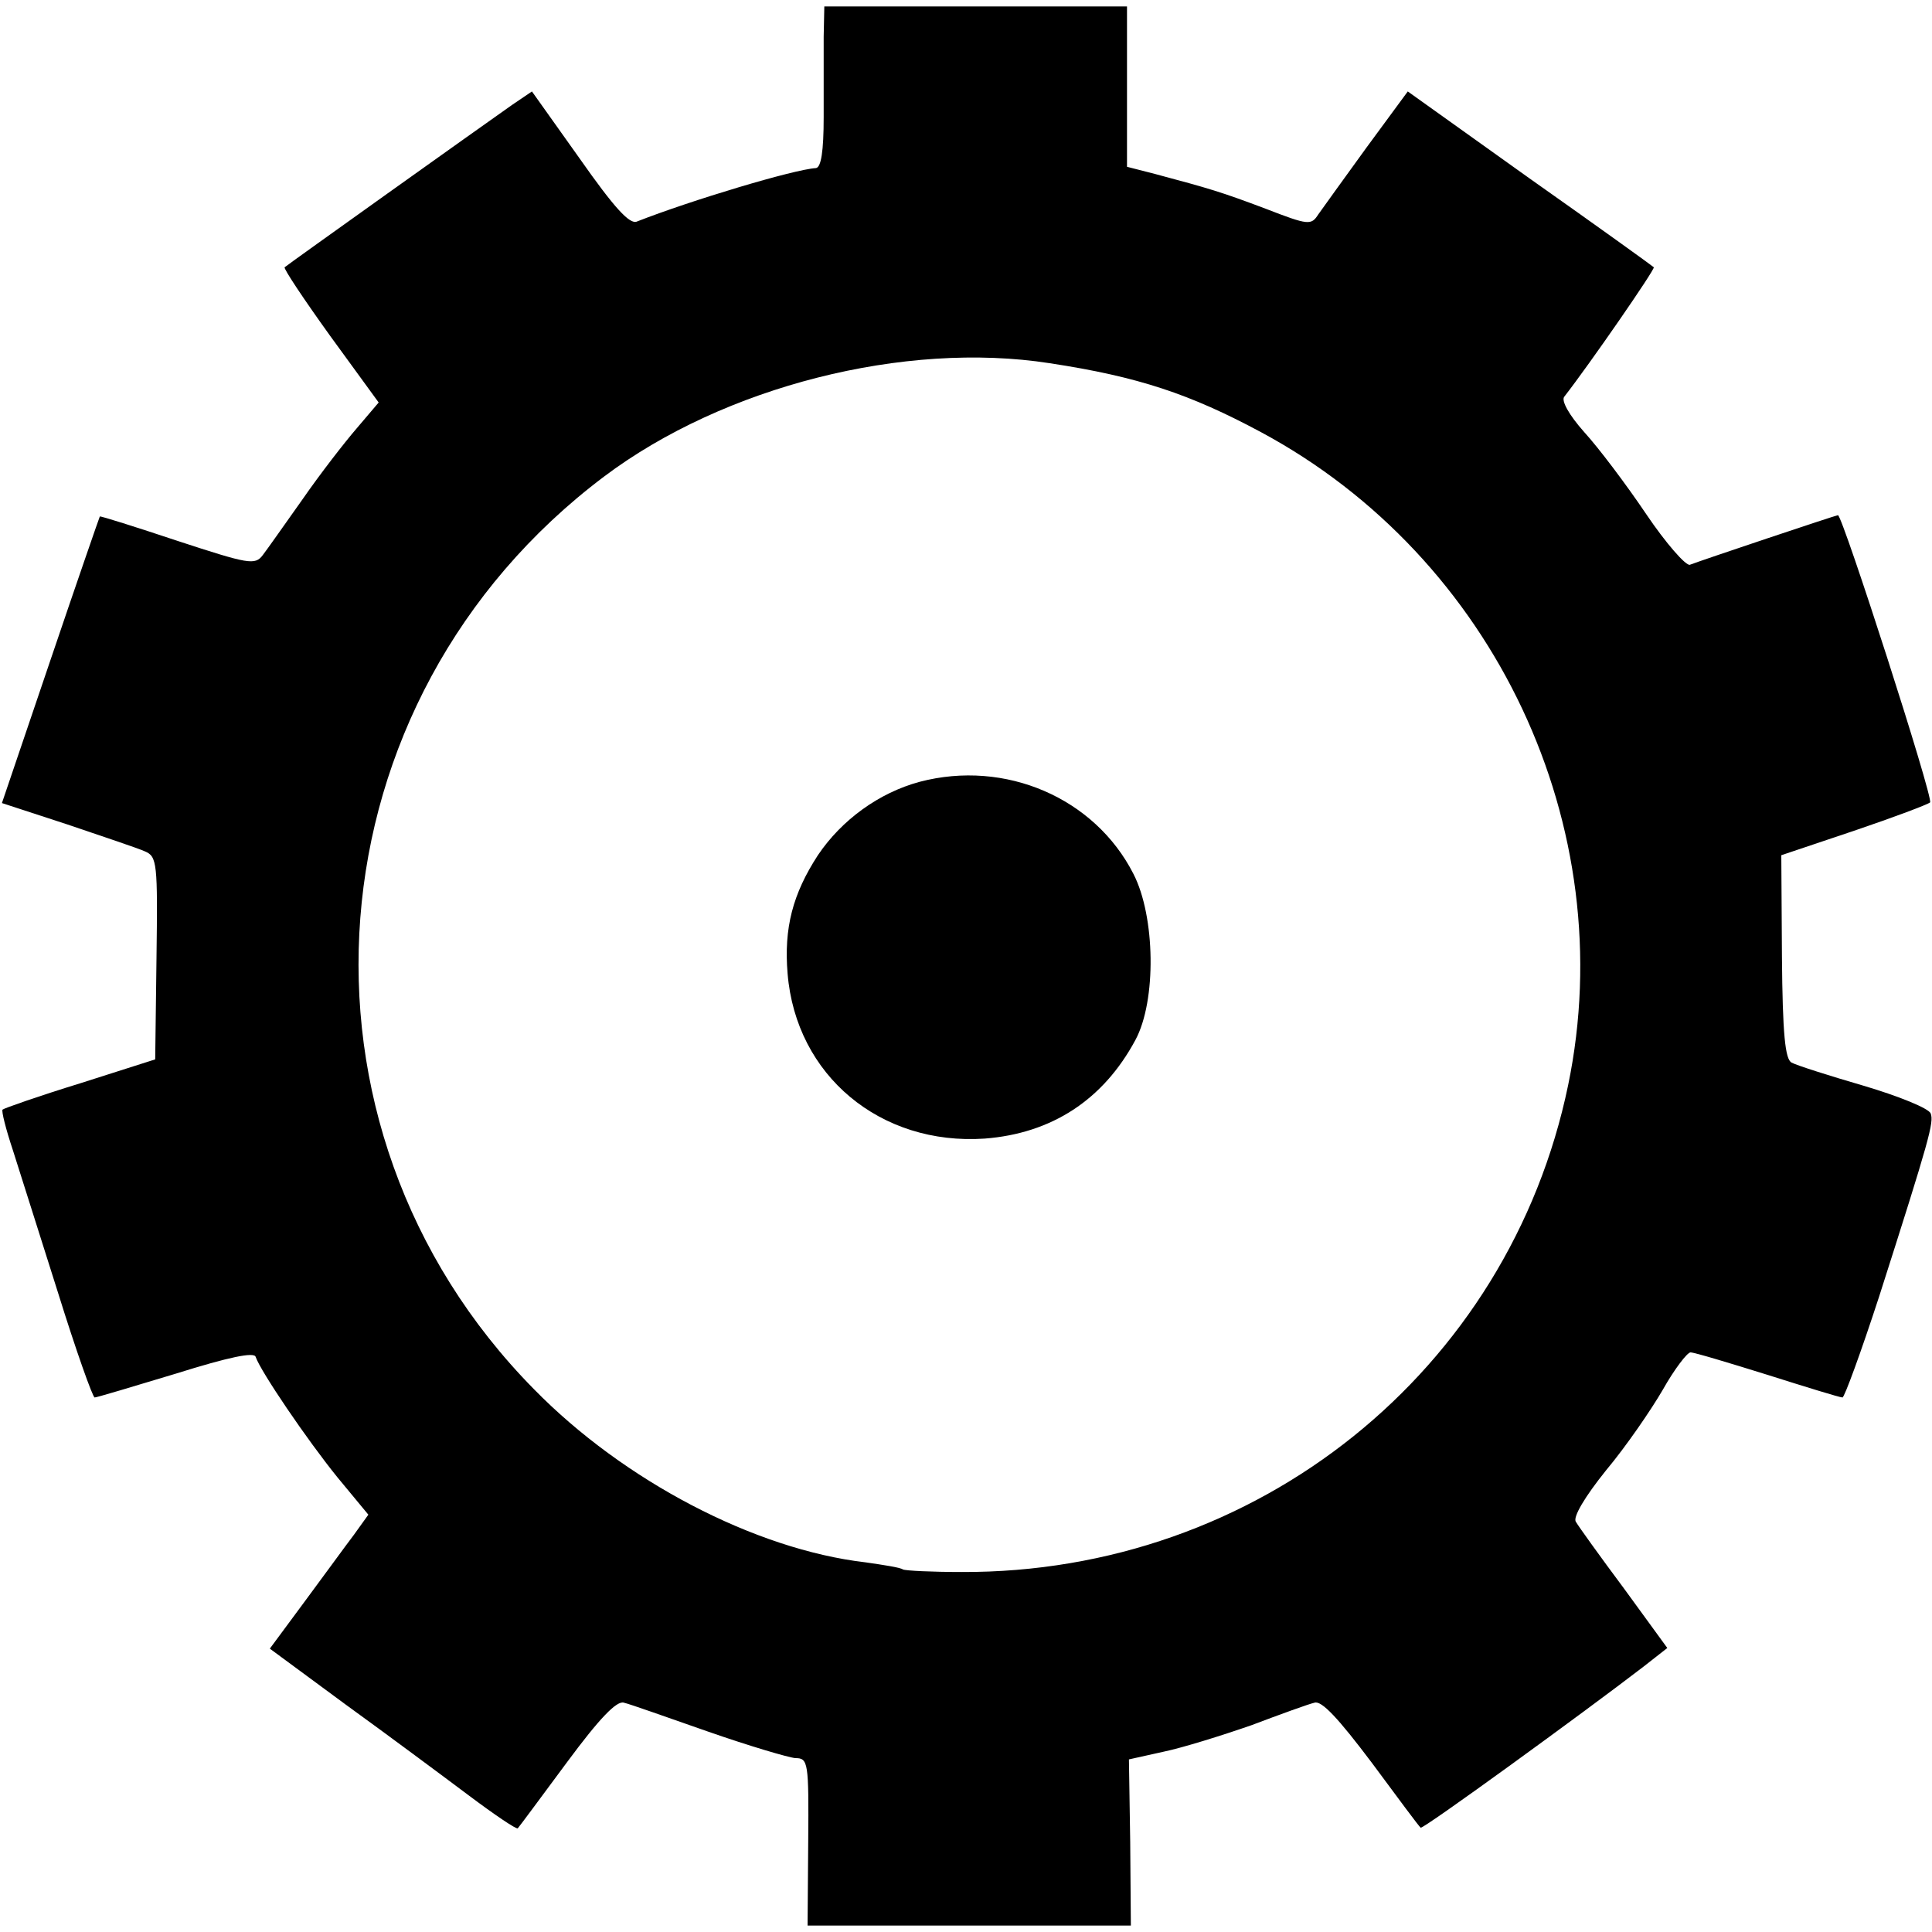
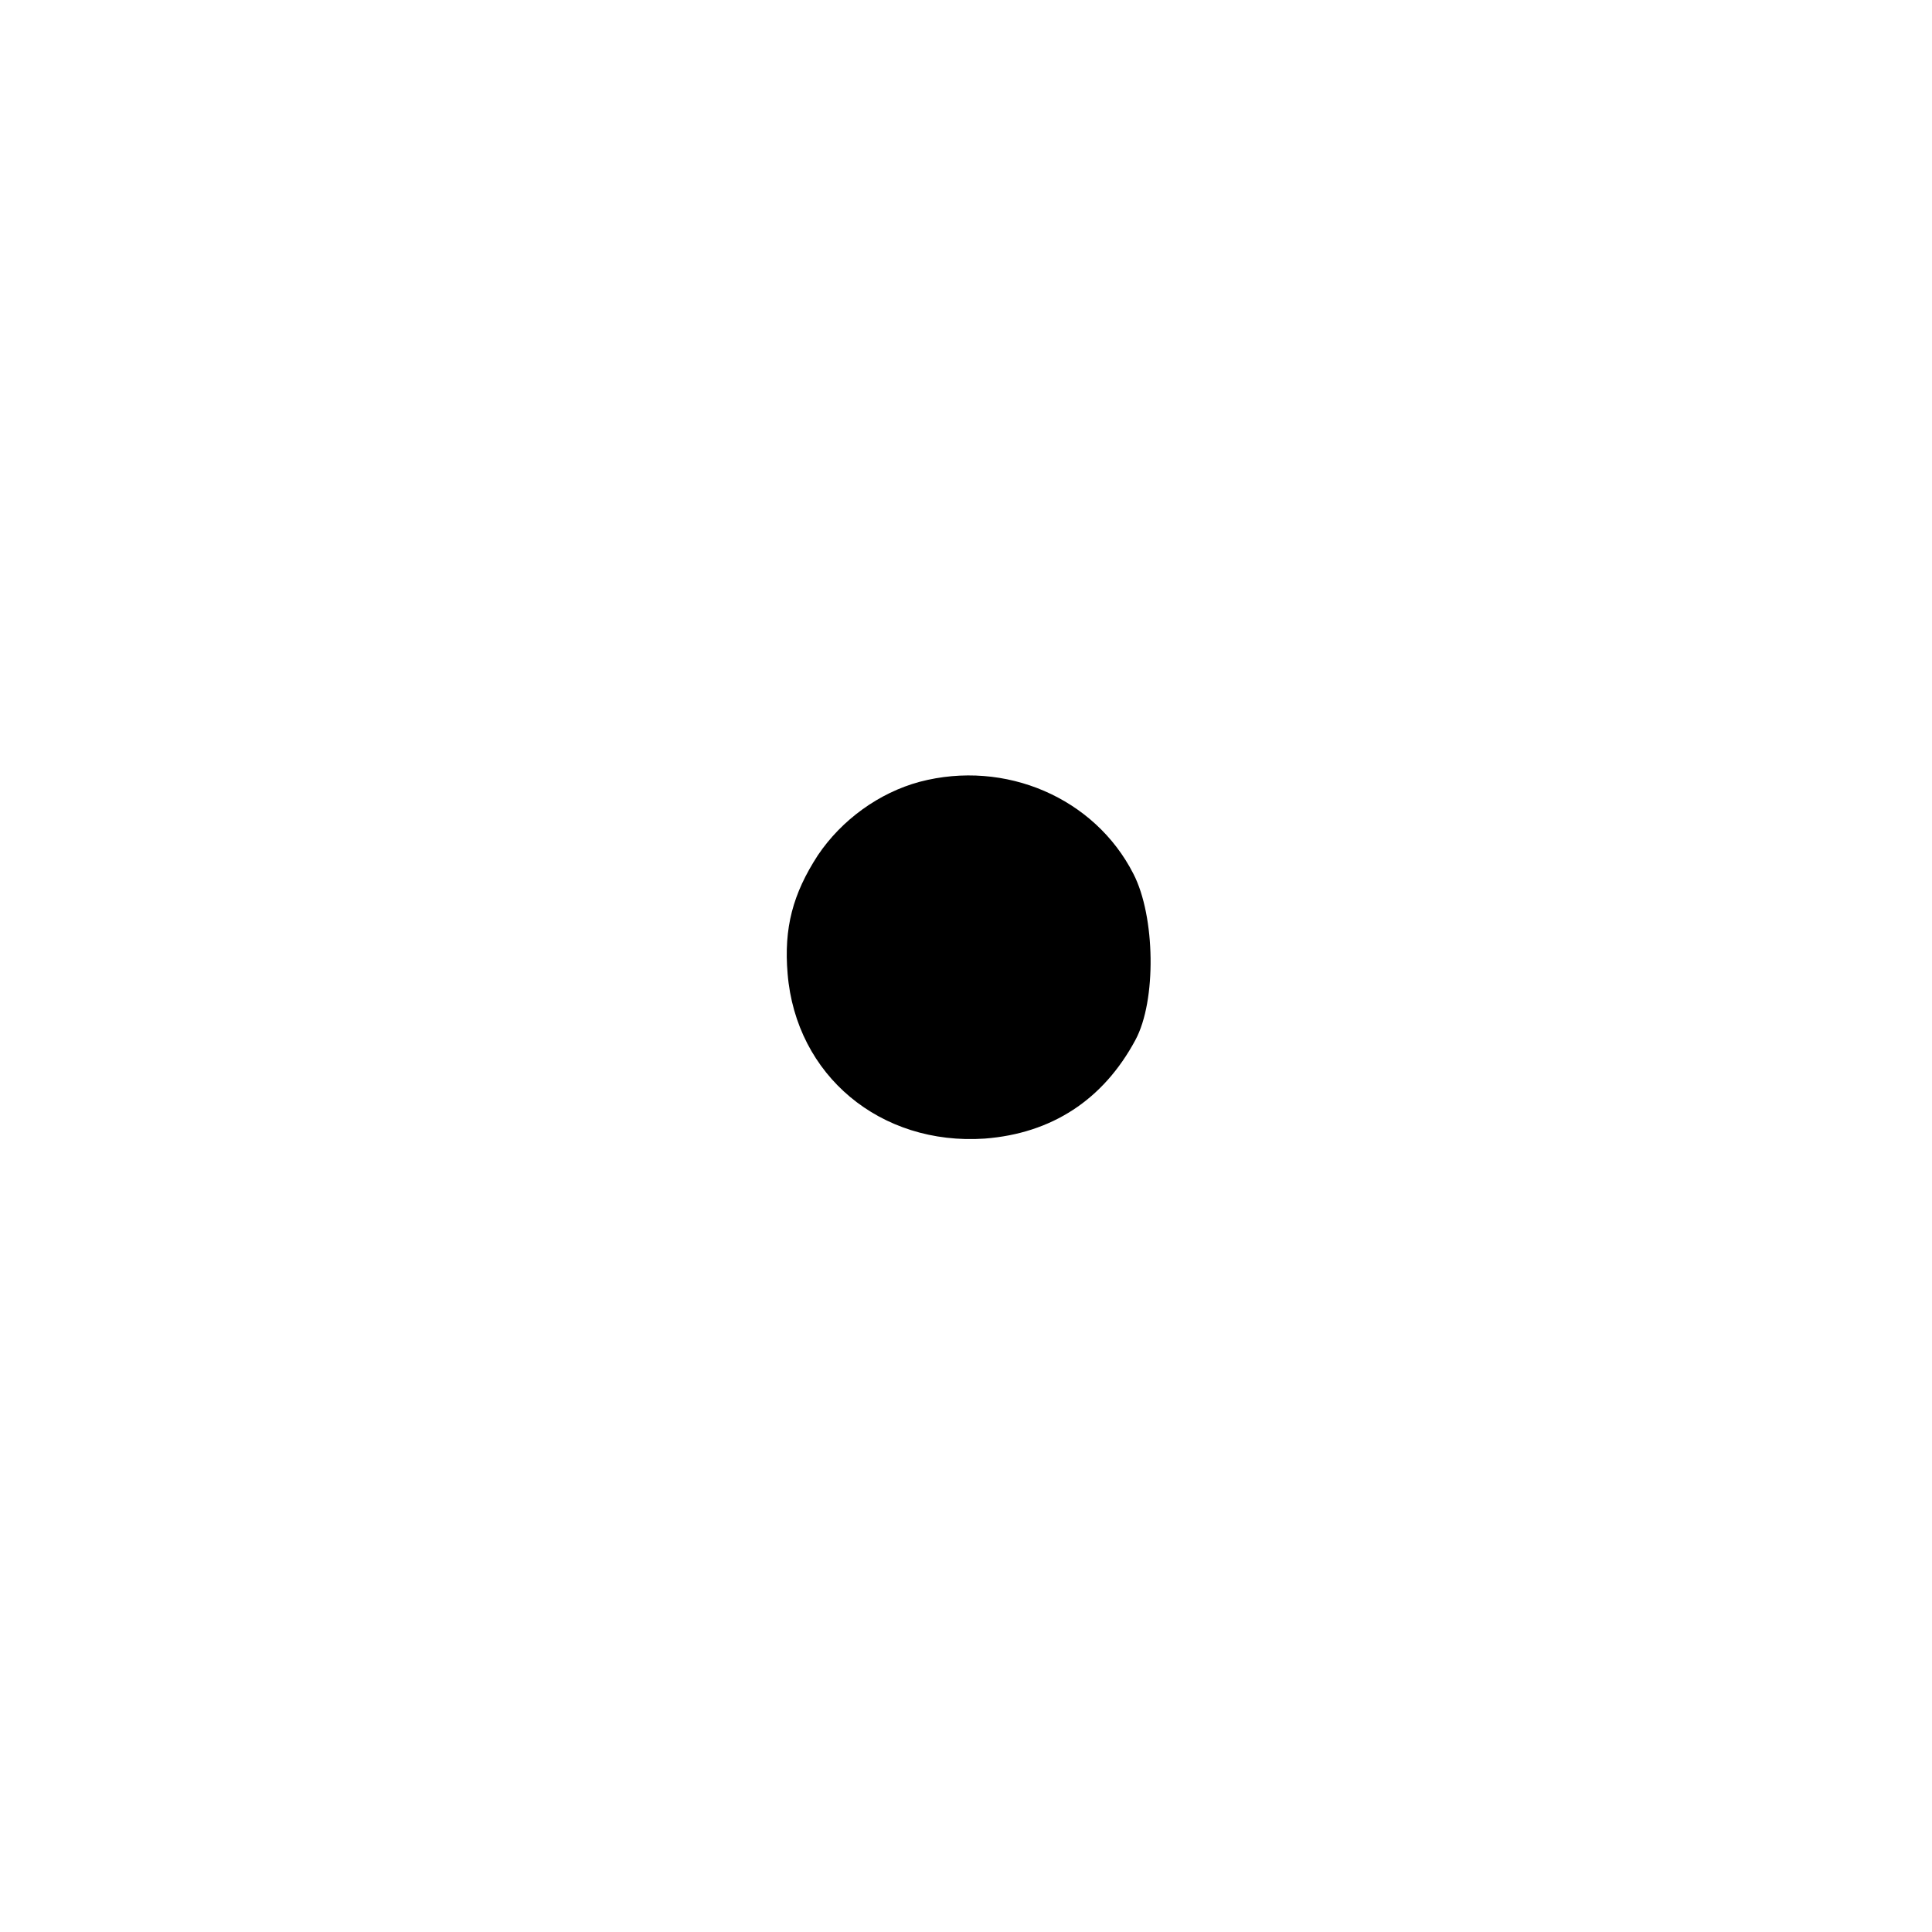
<svg xmlns="http://www.w3.org/2000/svg" version="1.0" width="300pt" height="300pt" viewBox="0 0 300 300" preserveAspectRatio="xMidYMid meet">
  <g transform="translate(0,300) scale(0.1,-0.1)" fill="#000000" stroke="none">
-     <path d="M1279 2943 c0 -27 0 -83 0 -125 0 -53 -4 -78 -12 -79 -34 -2 -194 -50 -278 -83 -11 -5 -35 21 -89 98 l-74 104 -31 -21 c-47 -33 -350 -249 -353 -252 -2 -2 30 -50 71 -107 l75 -103 -34 -40 c-19 -22 -57 -71 -84 -110 -27 -38 -55 -78 -62 -87 -12 -16 -22 -14 -132 22 -66 22 -120 39 -121 38 -1 -2 -36 -103 -77 -224 l-75 -221 101 -33 c56 -19 110 -37 121 -42 19 -8 20 -18 18 -166 l-2 -157 -116 -37 c-65 -20 -119 -39 -121 -41 -2 -2 5 -30 16 -63 10 -32 42 -132 70 -221 28 -90 54 -163 57 -163 3 0 60 17 126 37 83 26 122 34 124 26 8 -23 80 -129 127 -187 l48 -58 -23 -32 c-13 -17 -47 -64 -76 -103 l-54 -73 118 -87 c65 -47 151 -111 191 -141 40 -30 74 -53 76 -51 2 2 36 48 76 102 51 69 78 97 89 93 9 -2 68 -23 131 -45 63 -22 124 -40 135 -41 20 0 21 -6 20 -130 l-1 -130 251 0 251 0 -1 129 -2 129 54 12 c29 6 90 25 136 41 45 17 89 33 98 35 11 4 37 -24 89 -93 40 -54 74 -100 76 -101 2 -4 255 180 346 250 l37 29 -67 92 c-38 51 -71 97 -75 104 -5 7 14 39 47 80 31 37 70 94 88 125 18 32 38 58 43 58 6 0 59 -16 120 -35 60 -19 112 -35 116 -35 3 0 29 71 57 157 79 247 85 270 80 284 -3 8 -50 27 -104 43 -55 16 -105 32 -112 36 -10 5 -14 44 -15 164 l-1 158 113 38 c62 21 115 41 118 44 6 5 -136 446 -143 446 -3 0 -212 -70 -230 -77 -6 -2 -37 33 -68 79 -31 46 -74 103 -96 127 -24 27 -36 49 -31 55 39 50 142 199 139 201 -2 2 -88 64 -193 138 l-189 135 -64 -87 c-34 -47 -68 -94 -75 -104 -11 -17 -15 -17 -82 9 -69 26 -86 31 -172 54 l-43 11 0 124 0 125 -235 0 -235 0 -1 -47z m351 -507 c138 -21 218 -48 328 -107 363 -195 560 -613 477 -1014 -92 -444 -483 -758 -942 -756 -46 0 -87 2 -91 4 -4 3 -30 7 -58 11 -172 20 -376 127 -515 269 -403 409 -352 1070 109 1417 186 140 467 211 692 176z" />
    <path d="M1428 1786 c-63 -17 -121 -59 -158 -114 -39 -60 -53 -113 -47 -184 13 -158 144 -267 306 -256 104 8 184 60 234 153 33 61 31 192 -3 258 -60 118 -199 178 -332 143z" />
  </g>
</svg>